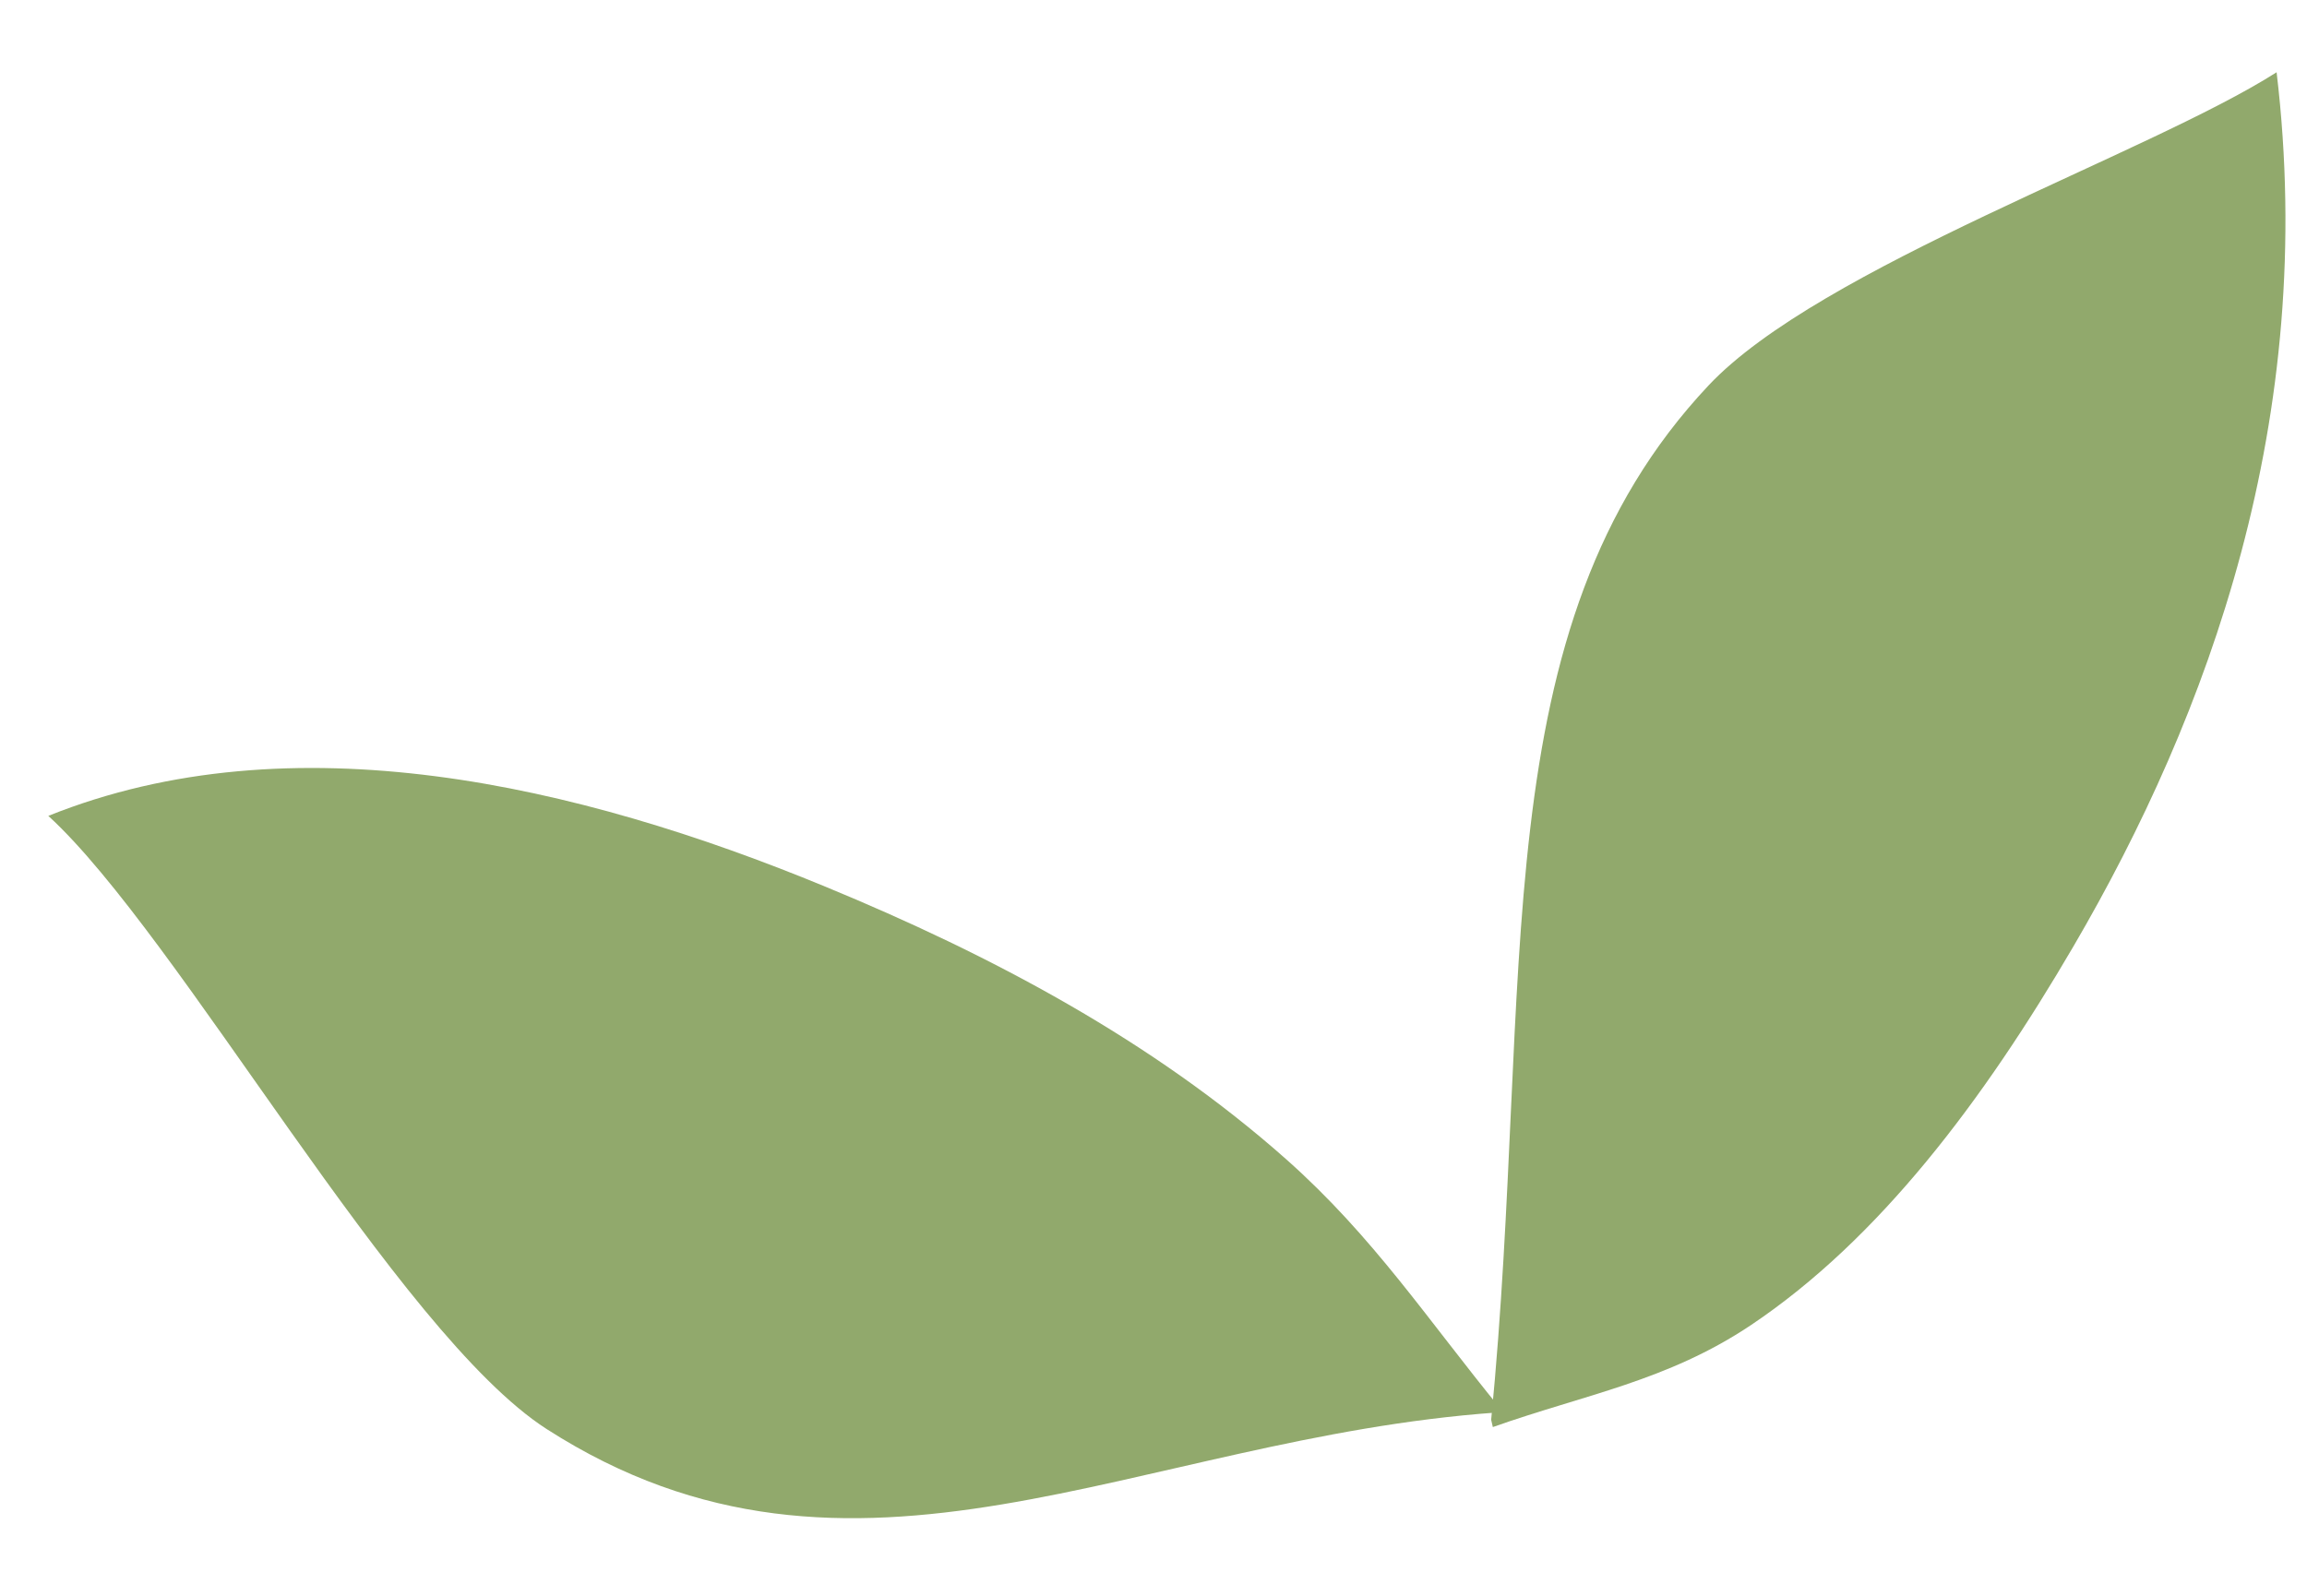
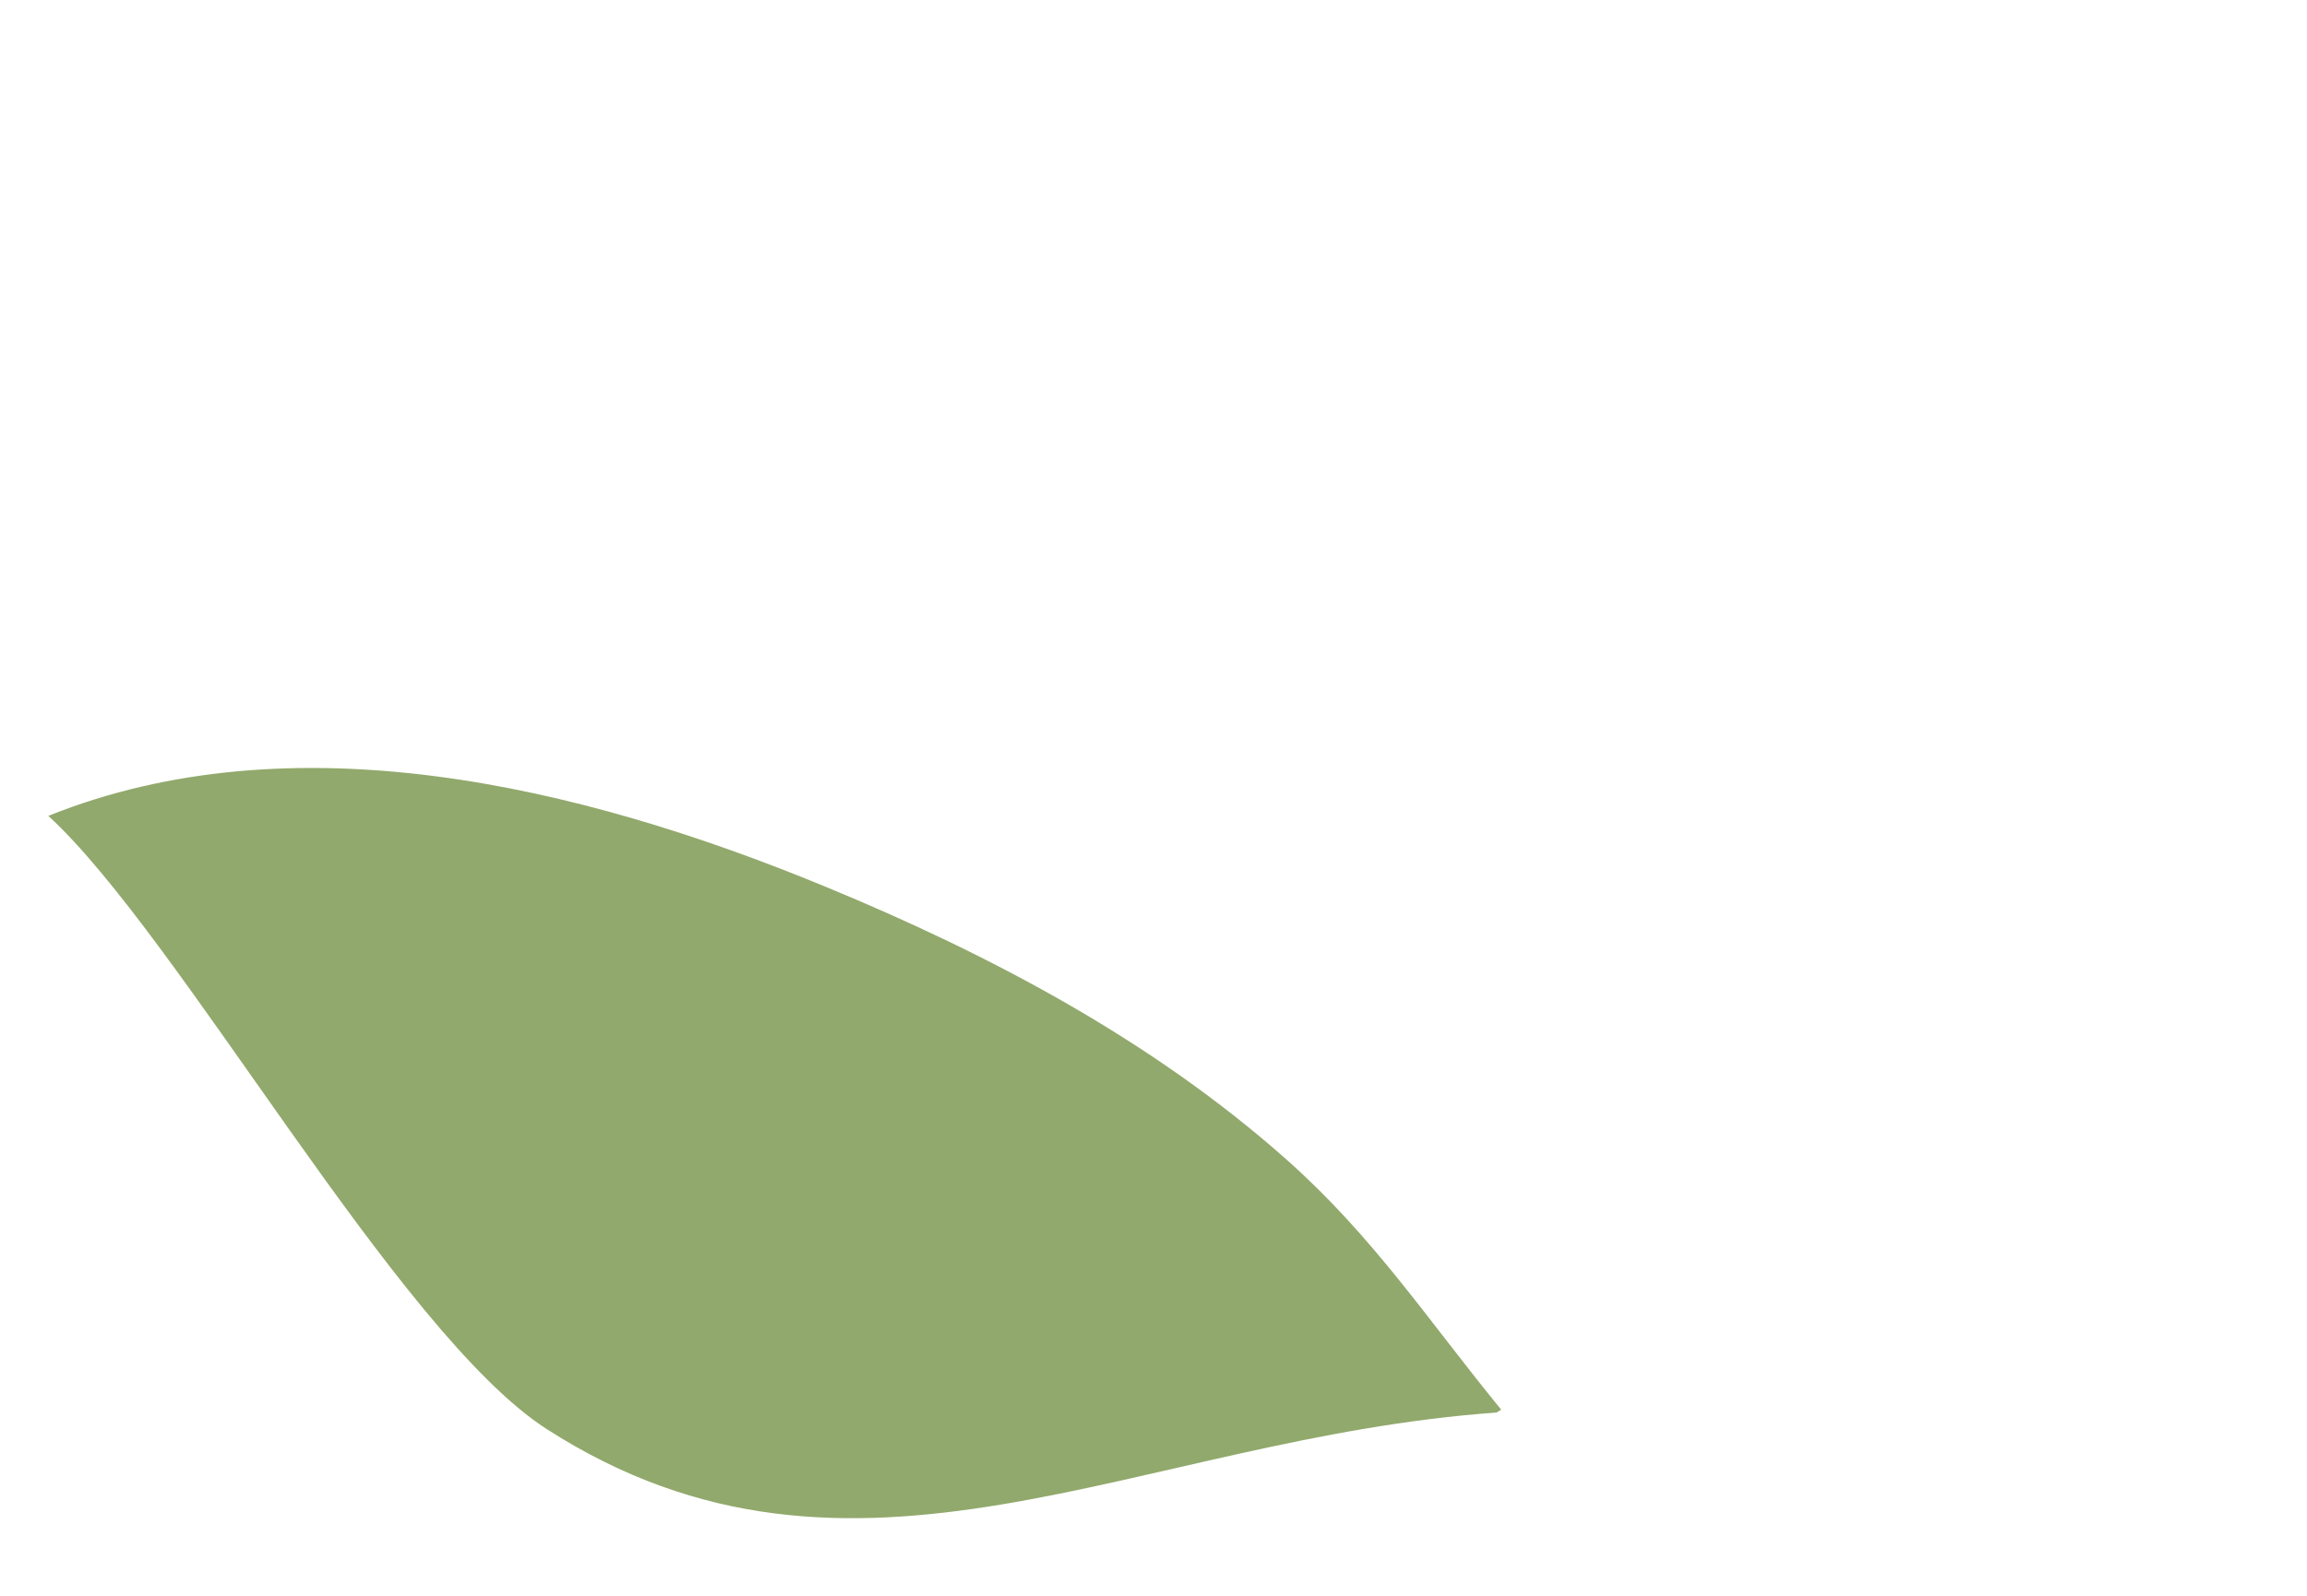
<svg xmlns="http://www.w3.org/2000/svg" width="289" height="200" viewBox="0 0 289 200" fill="none">
  <g style="mix-blend-mode:multiply">
    <path d="M188.057 176.639L187.473 176.998C142.324 180.214 106.994 203.795 68.497 179.079C49.772 167.061 22.418 117.208 6.052 102.234C36.53 89.993 72.282 98.253 103.403 111.108C124.191 119.688 144.393 130.407 161.155 145.292C172.065 154.979 178.86 165.398 188.057 176.639Z" fill="#91A96C" />
  </g>
  <g style="mix-blend-mode:multiply">
-     <path d="M187.009 178.819L186.799 177.911C192.188 122.675 185.389 78.779 214.015 48.315C227.939 33.491 269.118 19.305 285.192 9.056C290.368 52.435 276.659 89.633 259.749 118.573C248.461 137.905 235.411 155.269 219.339 166.045C208.864 173.056 198.52 174.74 187.009 178.819Z" fill="#91A96C" />
-   </g>
+     </g>
</svg>